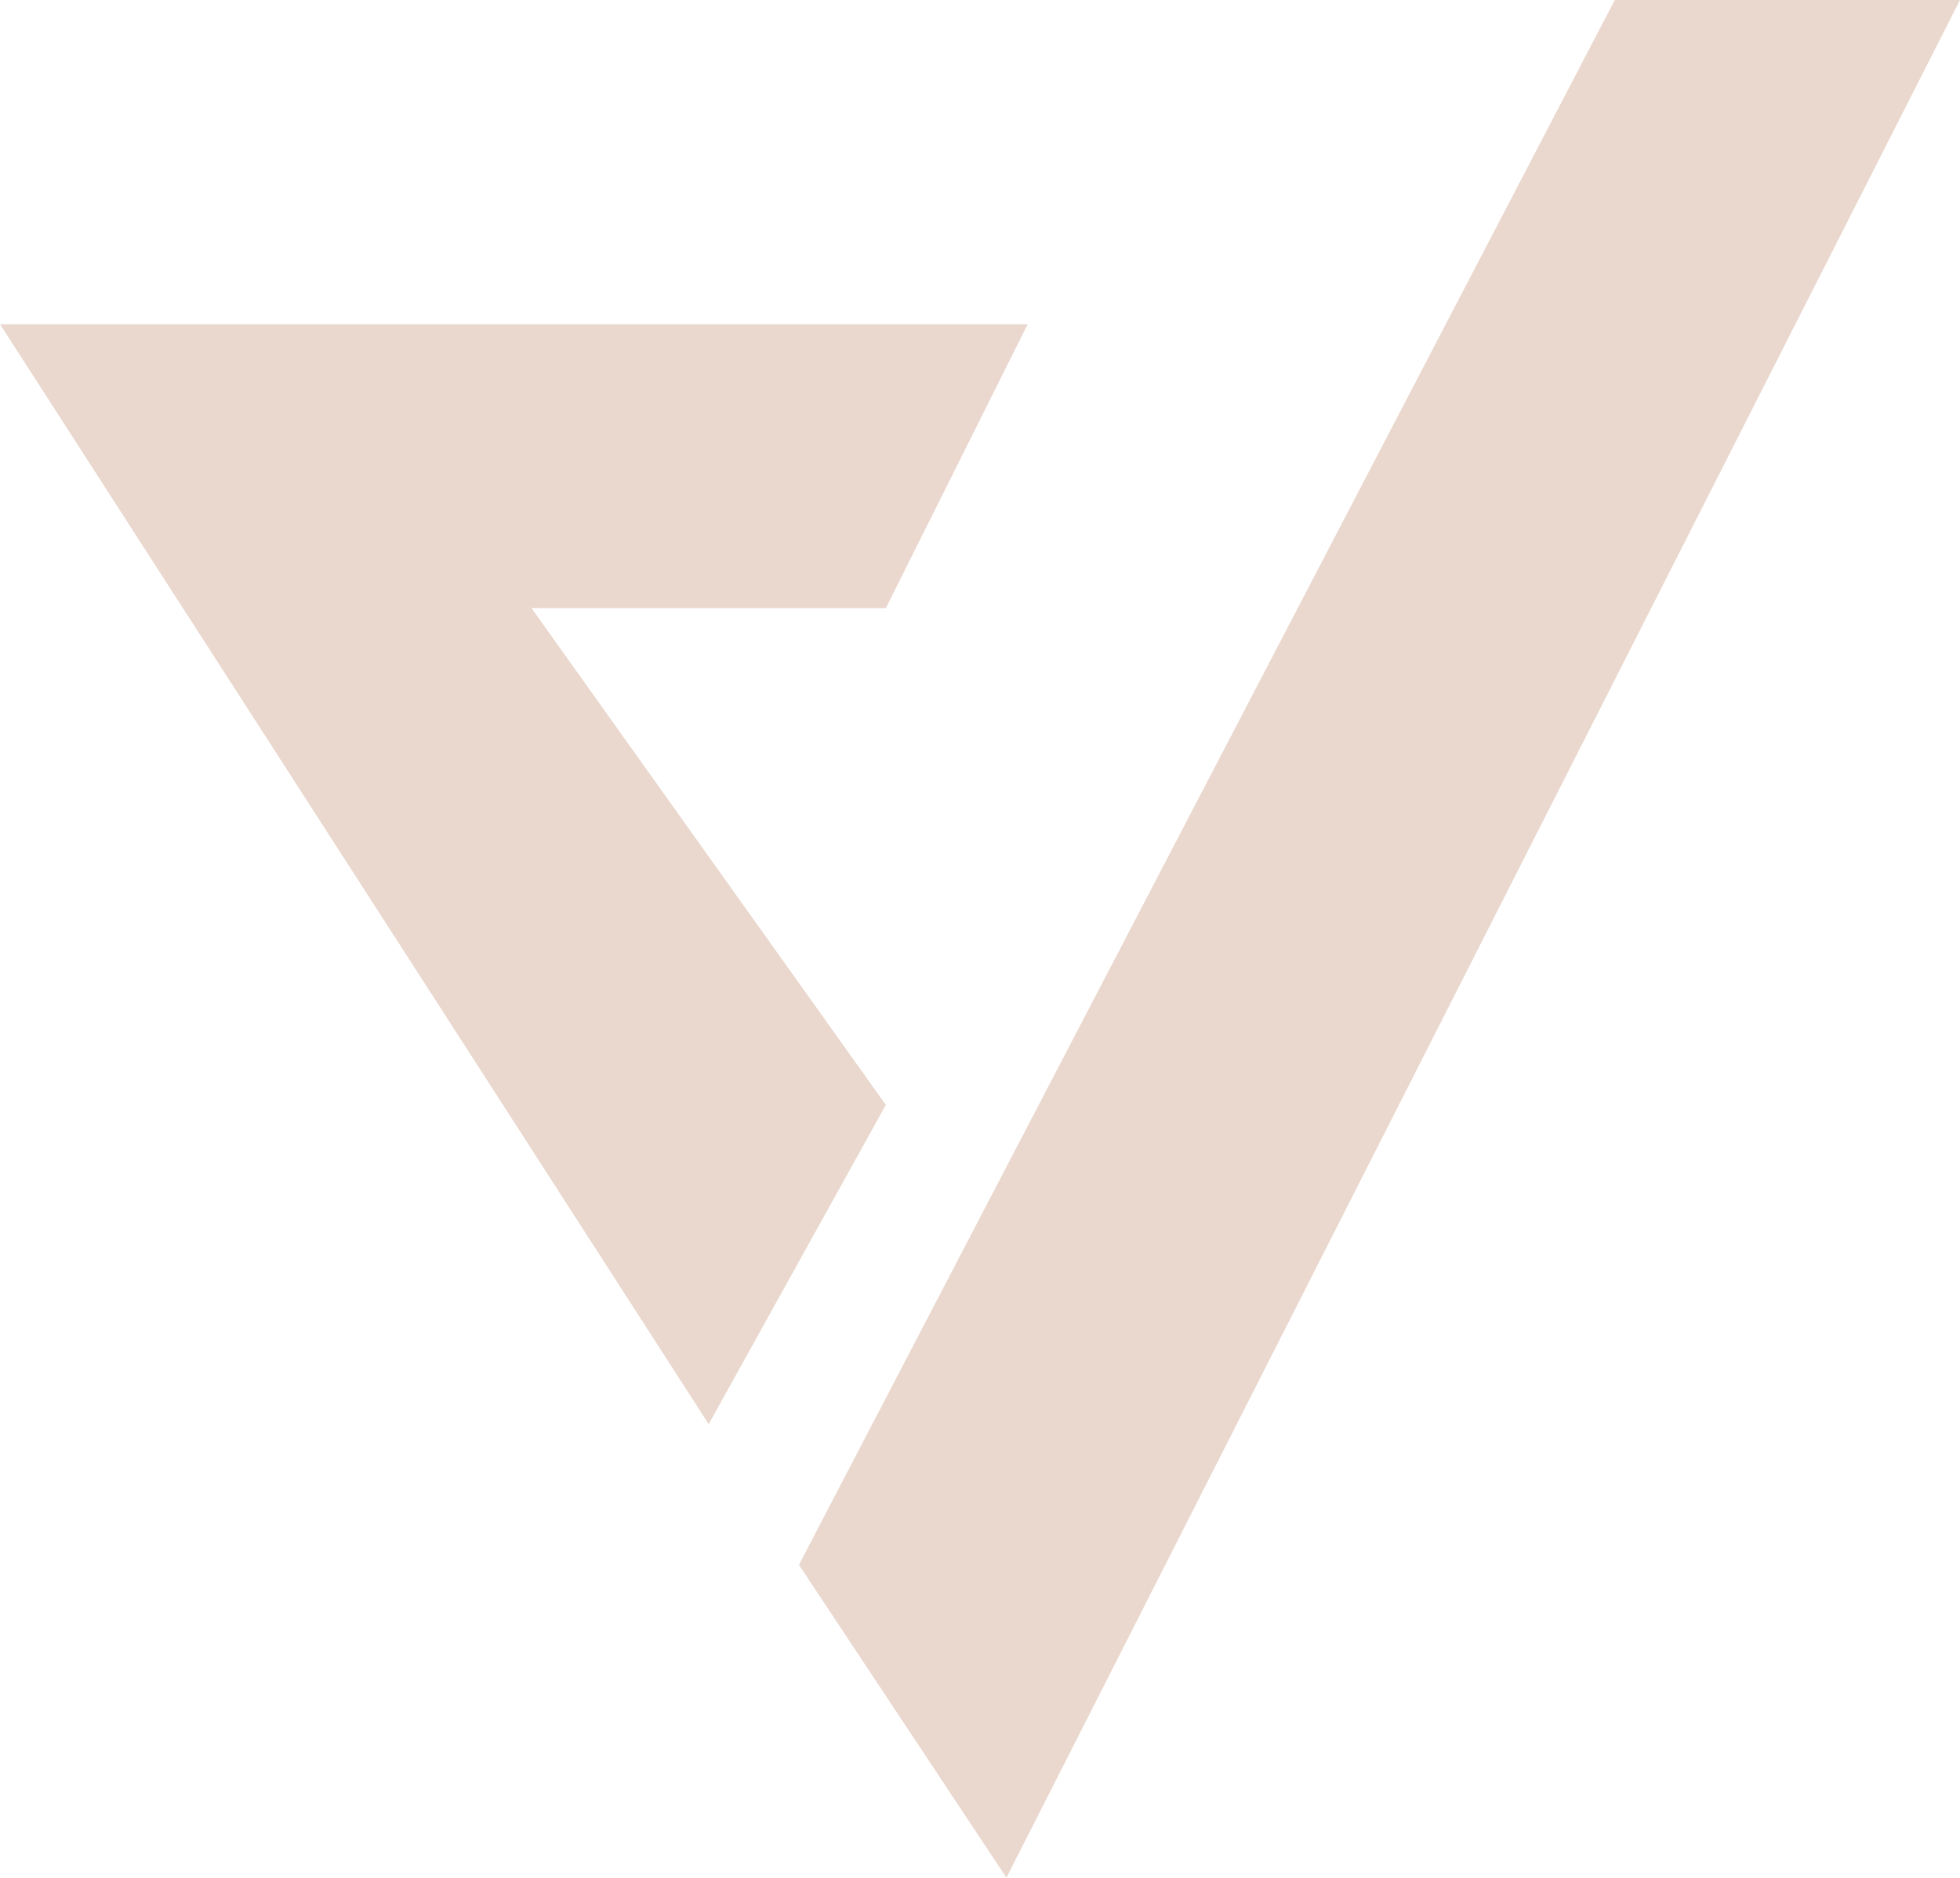
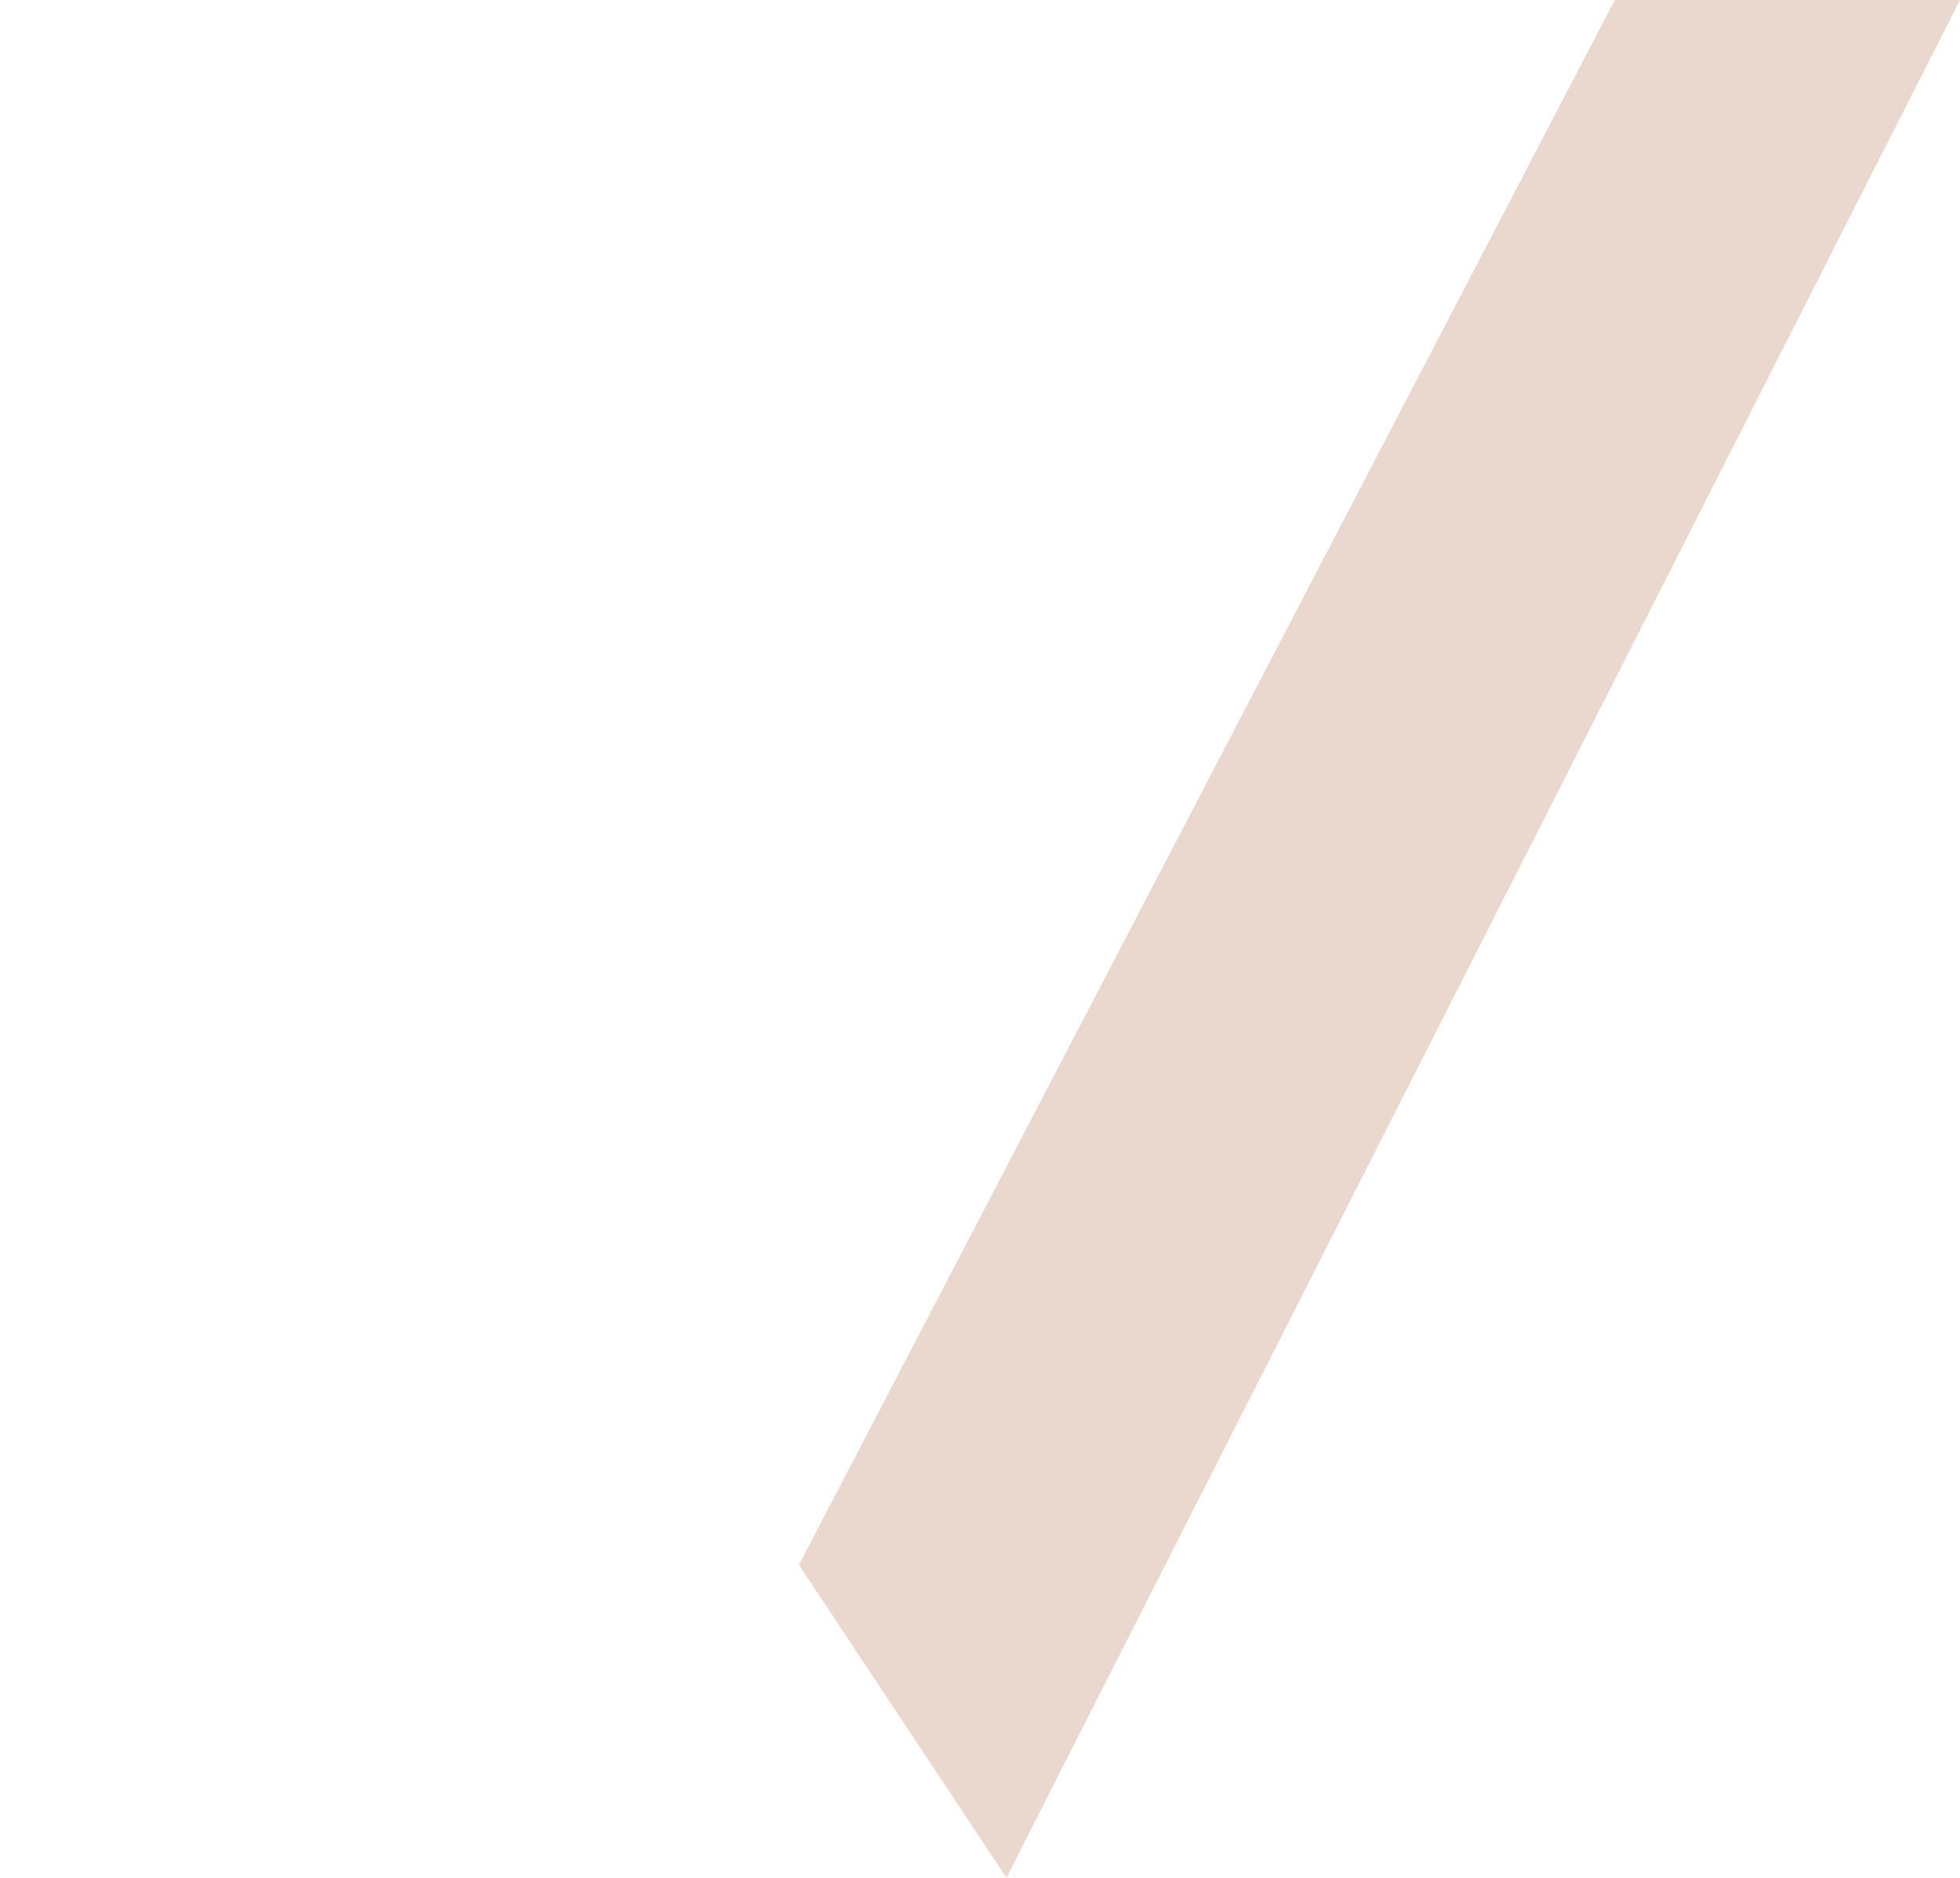
<svg xmlns="http://www.w3.org/2000/svg" width="925" height="886" viewBox="0 0 925 886" fill="none">
  <path opacity="0.2" d="M377.074 738.321L762.077 0H925L474.976 886L377 738.321H377.074Z" fill="#963E0B" />
-   <path opacity="0.2" d="M485 153H0L334.452 672L418.065 521.361L250.839 286.943H418.065L485 153Z" fill="#963E0B" />
</svg>